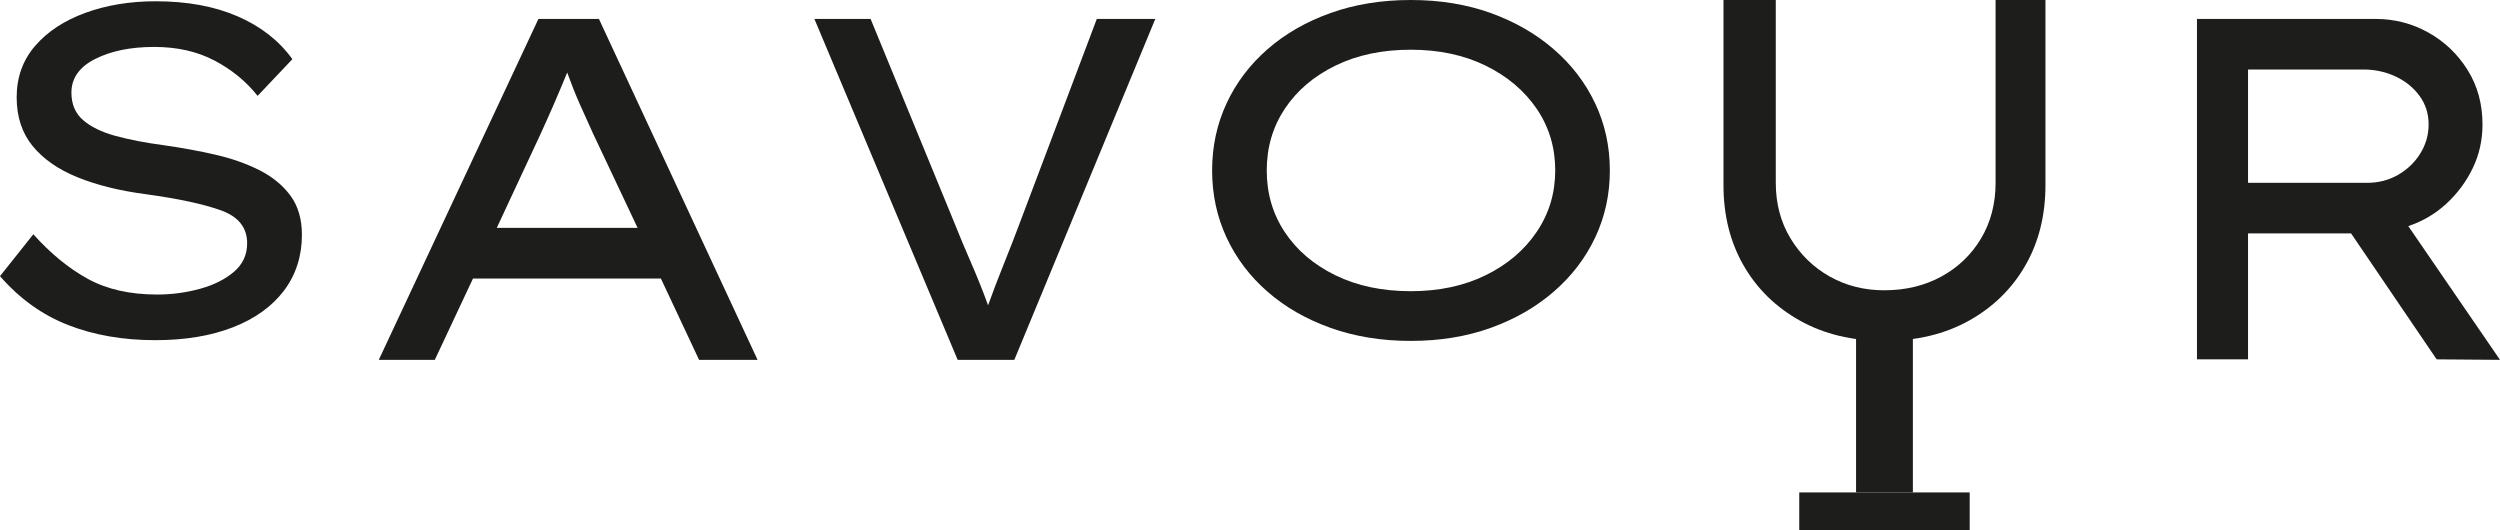
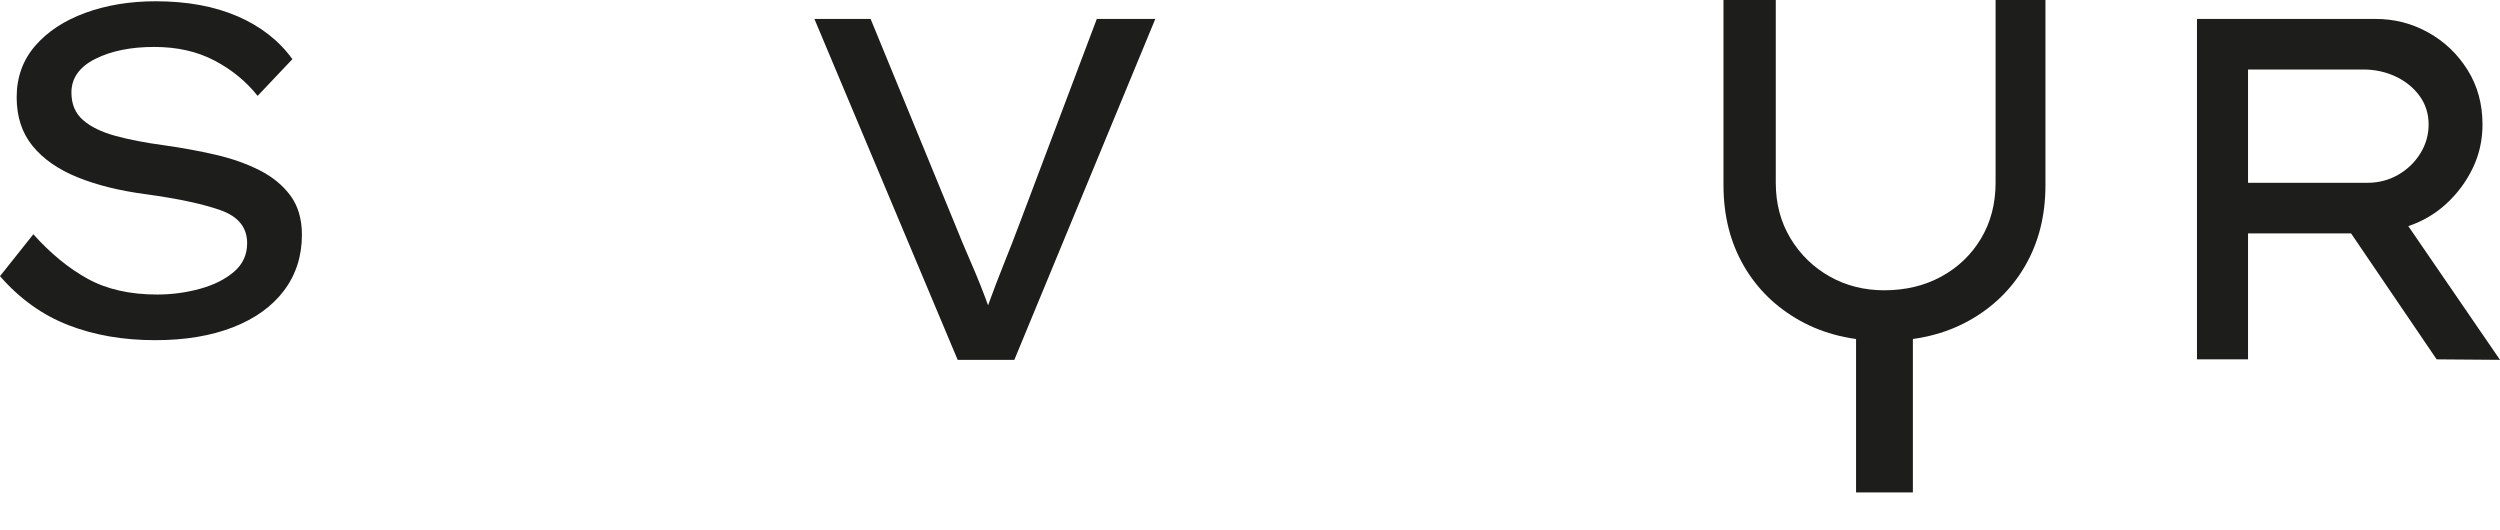
<svg xmlns="http://www.w3.org/2000/svg" width="132px" height="28px" viewBox="0 0 132 28">
  <title>Group 9</title>
  <g id="Symbols" stroke="none" stroke-width="1" fill="none" fill-rule="evenodd">
    <g id="Group-9" fill="#1D1D1B">
      <g id="Group-8">
        <path d="M1.76,12.369 C2.665,13.38 3.621,14.163 4.626,14.718 C5.632,15.273 6.855,15.551 8.297,15.551 C9.068,15.551 9.818,15.451 10.547,15.252 C11.277,15.054 11.876,14.755 12.345,14.358 C12.814,13.96 13.049,13.455 13.049,12.842 C13.049,12.013 12.584,11.433 11.654,11.102 C10.723,10.771 9.412,10.489 7.719,10.257 C6.327,10.075 5.12,9.776 4.098,9.362 C3.076,8.948 2.284,8.397 1.722,7.709 C1.161,7.022 0.88,6.165 0.88,5.137 C0.88,4.077 1.207,3.17 1.861,2.416 C2.514,1.662 3.398,1.082 4.513,0.676 C5.628,0.27 6.864,0.067 8.222,0.067 C9.881,0.067 11.323,0.332 12.546,0.862 C13.77,1.393 14.734,2.146 15.438,3.124 L13.602,5.062 C12.999,4.3 12.24,3.679 11.327,3.198 C10.413,2.718 9.353,2.478 8.146,2.478 C6.906,2.478 5.867,2.689 5.029,3.111 C4.19,3.534 3.771,4.127 3.771,4.888 C3.771,5.502 3.977,5.986 4.387,6.342 C4.798,6.699 5.368,6.976 6.097,7.175 C6.826,7.374 7.685,7.54 8.674,7.672 C9.613,7.805 10.514,7.97 11.377,8.169 C12.24,8.368 13.015,8.641 13.703,8.989 C14.39,9.337 14.935,9.785 15.337,10.331 C15.739,10.878 15.941,11.566 15.941,12.394 C15.941,13.521 15.626,14.503 14.998,15.339 C14.369,16.176 13.472,16.822 12.307,17.278 C11.142,17.734 9.772,17.961 8.196,17.961 C6.503,17.961 4.974,17.697 3.608,17.166 C2.242,16.636 1.039,15.774 5.37792033e-12,14.581 L1.76,12.369 Z" id="Fill-1" />
-         <path d="M28.508,7.146 L26.23,12.031 L33.665,12.031 L31.309,7.043 C31.064,6.512 30.829,5.988 30.602,5.474 C30.375,4.96 30.157,4.412 29.948,3.829 C29.703,4.429 29.463,4.998 29.228,5.539 C28.992,6.079 28.752,6.615 28.508,7.146 L28.508,7.146 Z M36.911,19 L34.895,14.706 L24.974,14.706 L22.958,19 L20,19 L28.429,1 L31.623,1 L40,19 L36.911,19 Z" id="Fill-4" />
        <path d="M61,1 L53.557,19 L50.565,19 L43,1 L45.968,1 L50.395,11.774 C50.654,12.426 50.95,13.133 51.282,13.896 C51.615,14.659 51.911,15.4 52.17,16.12 C52.43,15.4 52.709,14.667 53.009,13.921 C53.309,13.176 53.581,12.477 53.824,11.826 L57.911,1 L61,1 Z" id="Fill-6" />
-         <path d="M82.116,9 C82.116,7.784 81.788,6.696 81.133,5.737 C80.478,4.779 79.577,4.021 78.433,3.462 C77.288,2.904 75.972,2.625 74.487,2.625 C72.984,2.625 71.66,2.904 70.515,3.462 C69.37,4.021 68.479,4.779 67.841,5.737 C67.203,6.696 66.884,7.784 66.884,9 C66.884,10.217 67.203,11.304 67.841,12.262 C68.479,13.221 69.37,13.979 70.515,14.537 C71.66,15.096 72.984,15.375 74.487,15.375 C75.972,15.375 77.288,15.096 78.433,14.537 C79.577,13.979 80.478,13.217 81.133,12.25 C81.788,11.284 82.116,10.2 82.116,9 M85,9 C85,10.267 84.742,11.446 84.227,12.537 C83.711,13.629 82.981,14.584 82.037,15.4 C81.094,16.217 79.984,16.854 78.708,17.312 C77.432,17.771 76.025,18 74.487,18 C72.949,18 71.538,17.771 70.253,17.312 C68.968,16.854 67.858,16.217 66.923,15.4 C65.988,14.584 65.267,13.629 64.76,12.537 C64.253,11.446 64,10.267 64,9 C64,7.734 64.253,6.554 64.76,5.463 C65.267,4.371 65.988,3.417 66.923,2.6 C67.858,1.784 68.968,1.146 70.253,0.687 C71.538,0.229 72.949,0 74.487,0 C76.025,0 77.432,0.229 78.708,0.687 C79.984,1.146 81.094,1.784 82.037,2.6 C82.981,3.417 83.711,4.371 84.227,5.463 C84.742,6.554 85,7.734 85,9" id="Fill-8" />
        <path d="M108,0 L108,9.776 C108,11.372 107.646,12.785 106.939,14.015 C106.232,15.246 105.239,16.218 103.961,16.931 C102.683,17.643 101.191,18 99.487,18 C97.8,18 96.317,17.643 95.039,16.931 C93.761,16.218 92.768,15.246 92.061,14.015 C91.354,12.785 91,11.372 91,9.776 L91,0 L93.761,0 L93.761,9.649 C93.761,10.753 94.021,11.733 94.541,12.59 C95.06,13.447 95.751,14.117 96.611,14.601 C97.472,15.085 98.43,15.327 99.487,15.327 C100.612,15.327 101.617,15.085 102.504,14.601 C103.39,14.117 104.089,13.447 104.6,12.59 C105.111,11.733 105.367,10.753 105.367,9.649 L105.367,0 L108,0 Z" id="Fill-10" />
        <path d="M124.786,3.67 L118.696,3.67 L118.696,9.653 L124.986,9.653 C125.585,9.653 126.13,9.512 126.621,9.23 C127.112,8.947 127.503,8.571 127.794,8.1 C128.085,7.629 128.231,7.12 128.231,6.572 C128.231,6.007 128.073,5.506 127.757,5.07 C127.44,4.633 127.02,4.291 126.496,4.043 C125.972,3.795 125.402,3.67 124.786,3.67 M131.076,6.572 C131.076,7.394 130.906,8.16 130.565,8.87 C130.224,9.581 129.762,10.205 129.179,10.745 C128.597,11.284 127.923,11.682 127.158,11.939 L132,19 L128.655,18.974 L124.137,12.324 L118.696,12.324 L118.696,18.974 L116,18.974 L116,1 L125.435,1 C126.434,1 127.361,1.24 128.218,1.719 C129.075,2.198 129.766,2.858 130.29,3.696 C130.814,4.535 131.076,5.494 131.076,6.572" id="Fill-12" />
        <polygon id="Fill-14" points="98 26 101 26 101 16 98 16" />
      </g>
-       <polygon id="Fill-16" points="95 28 104 28 104 26 95 26" />
    </g>
  </g>
</svg>